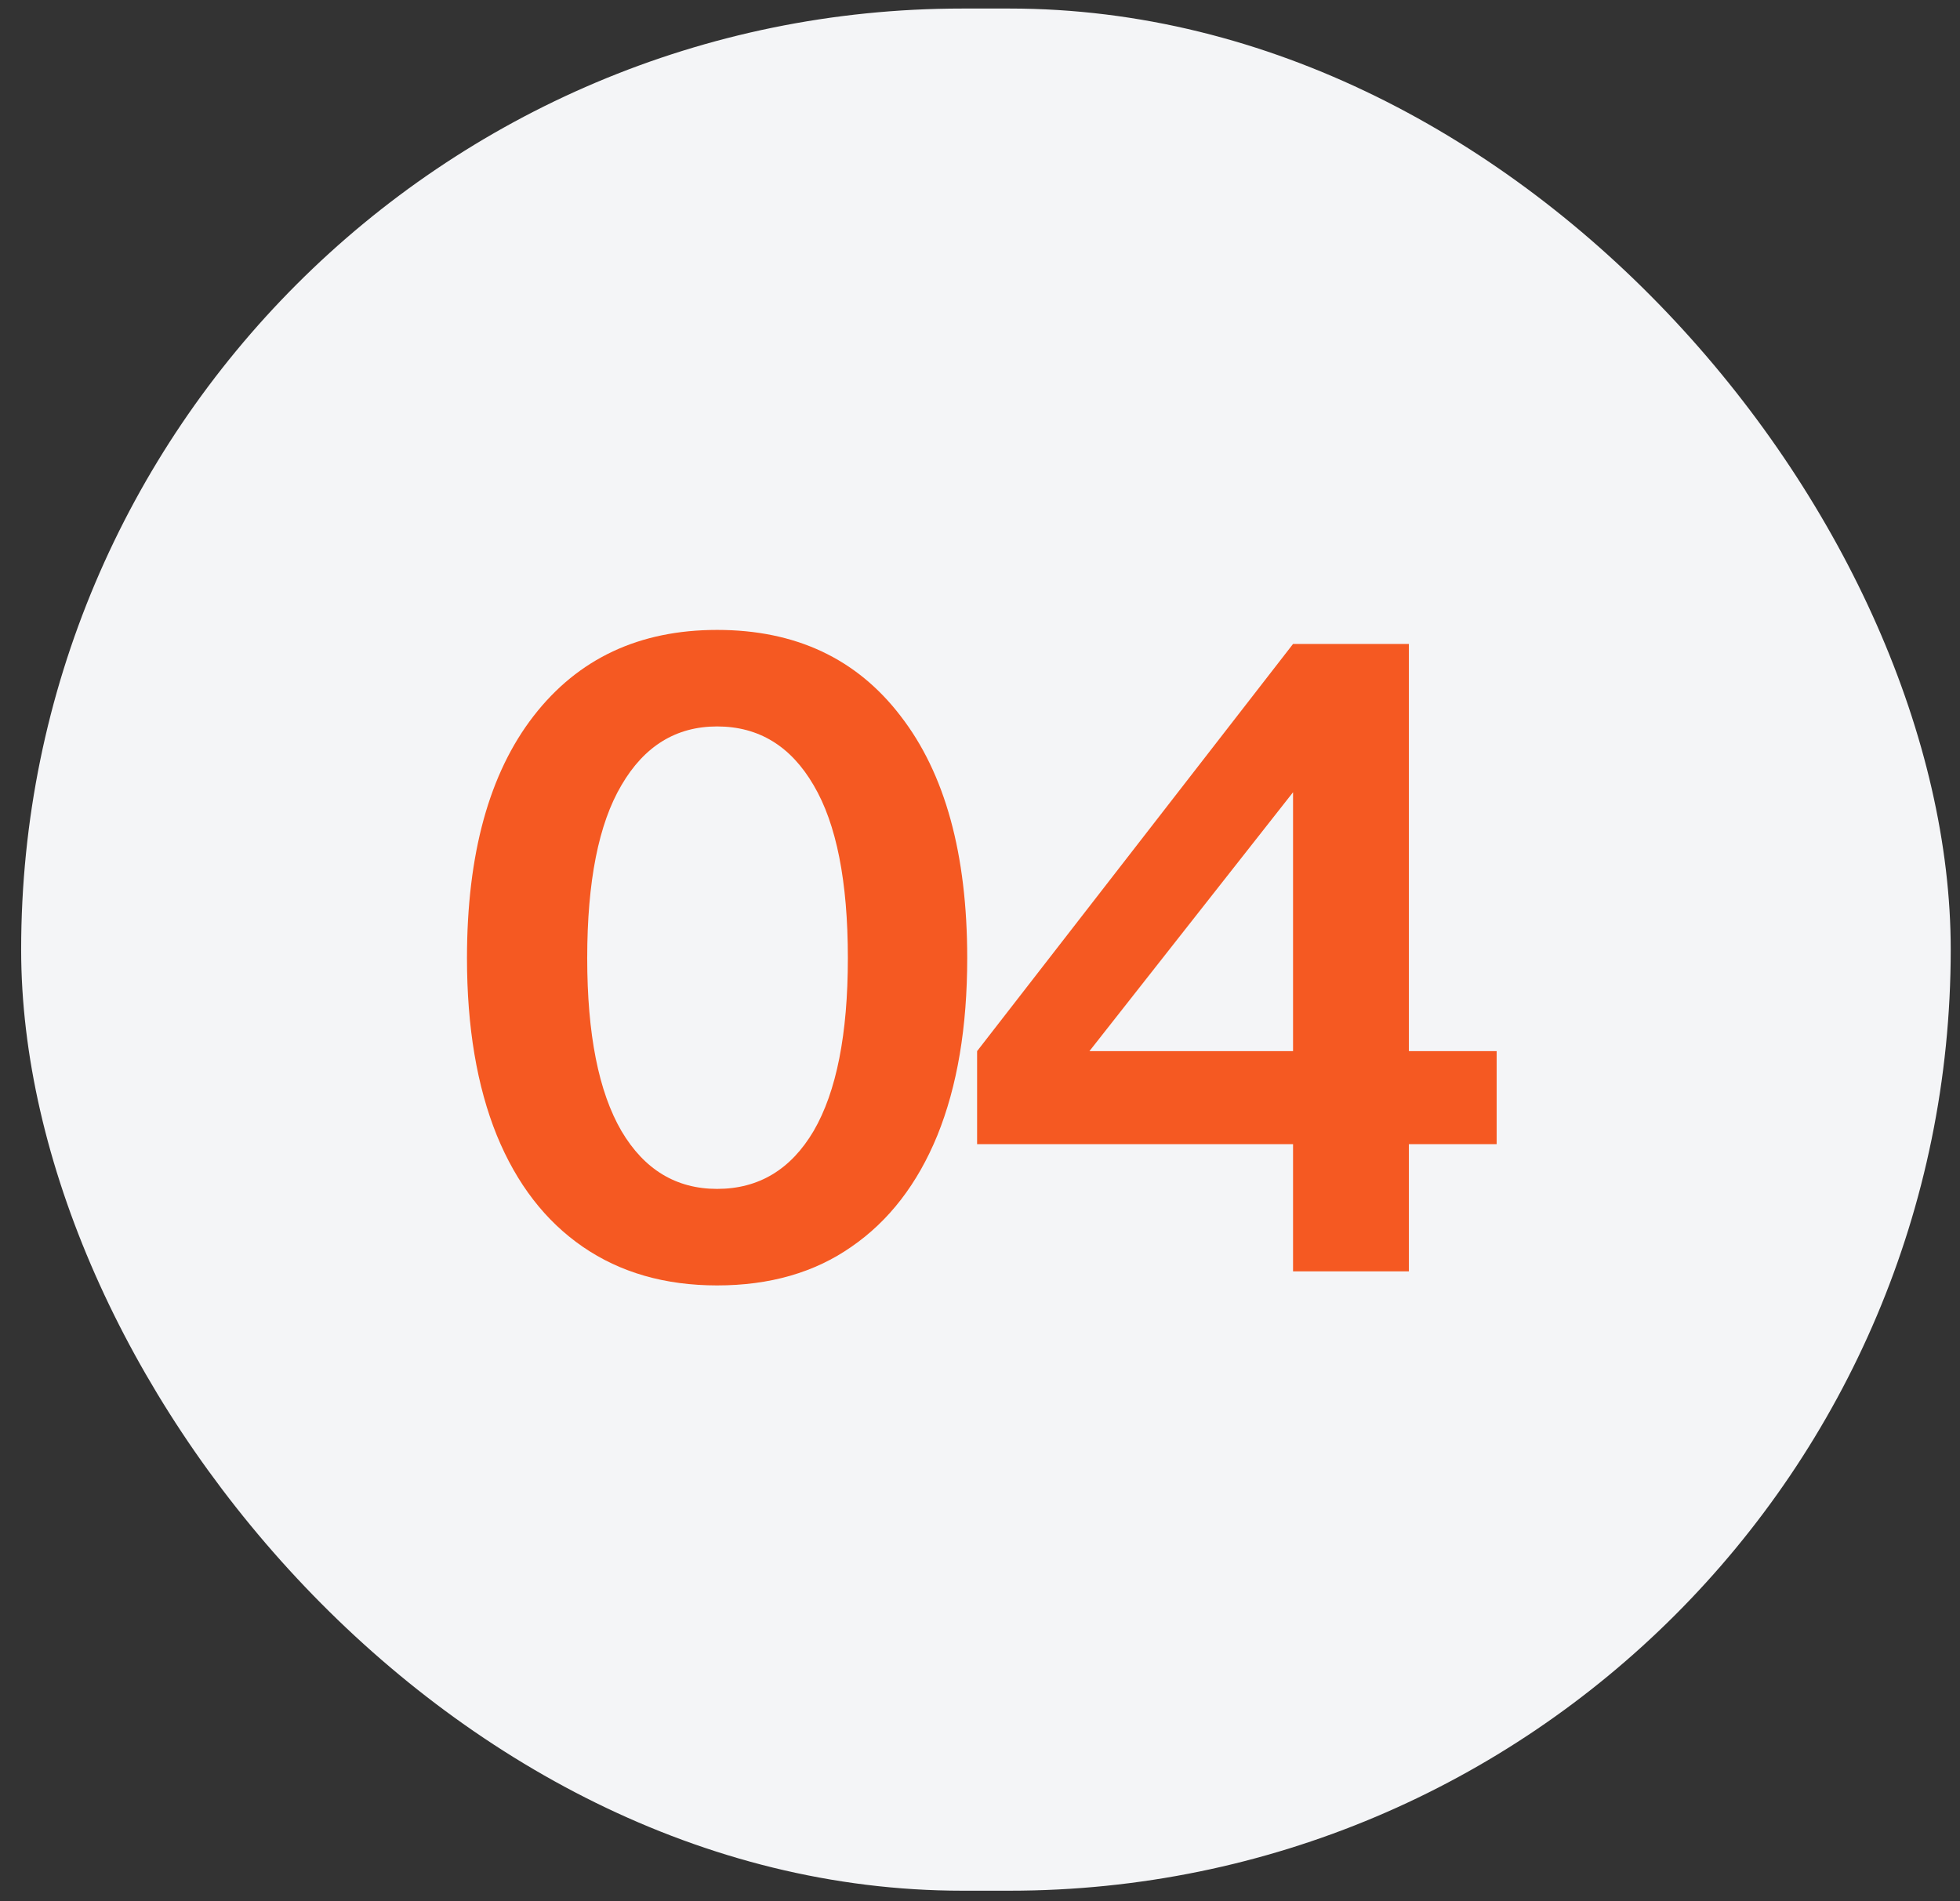
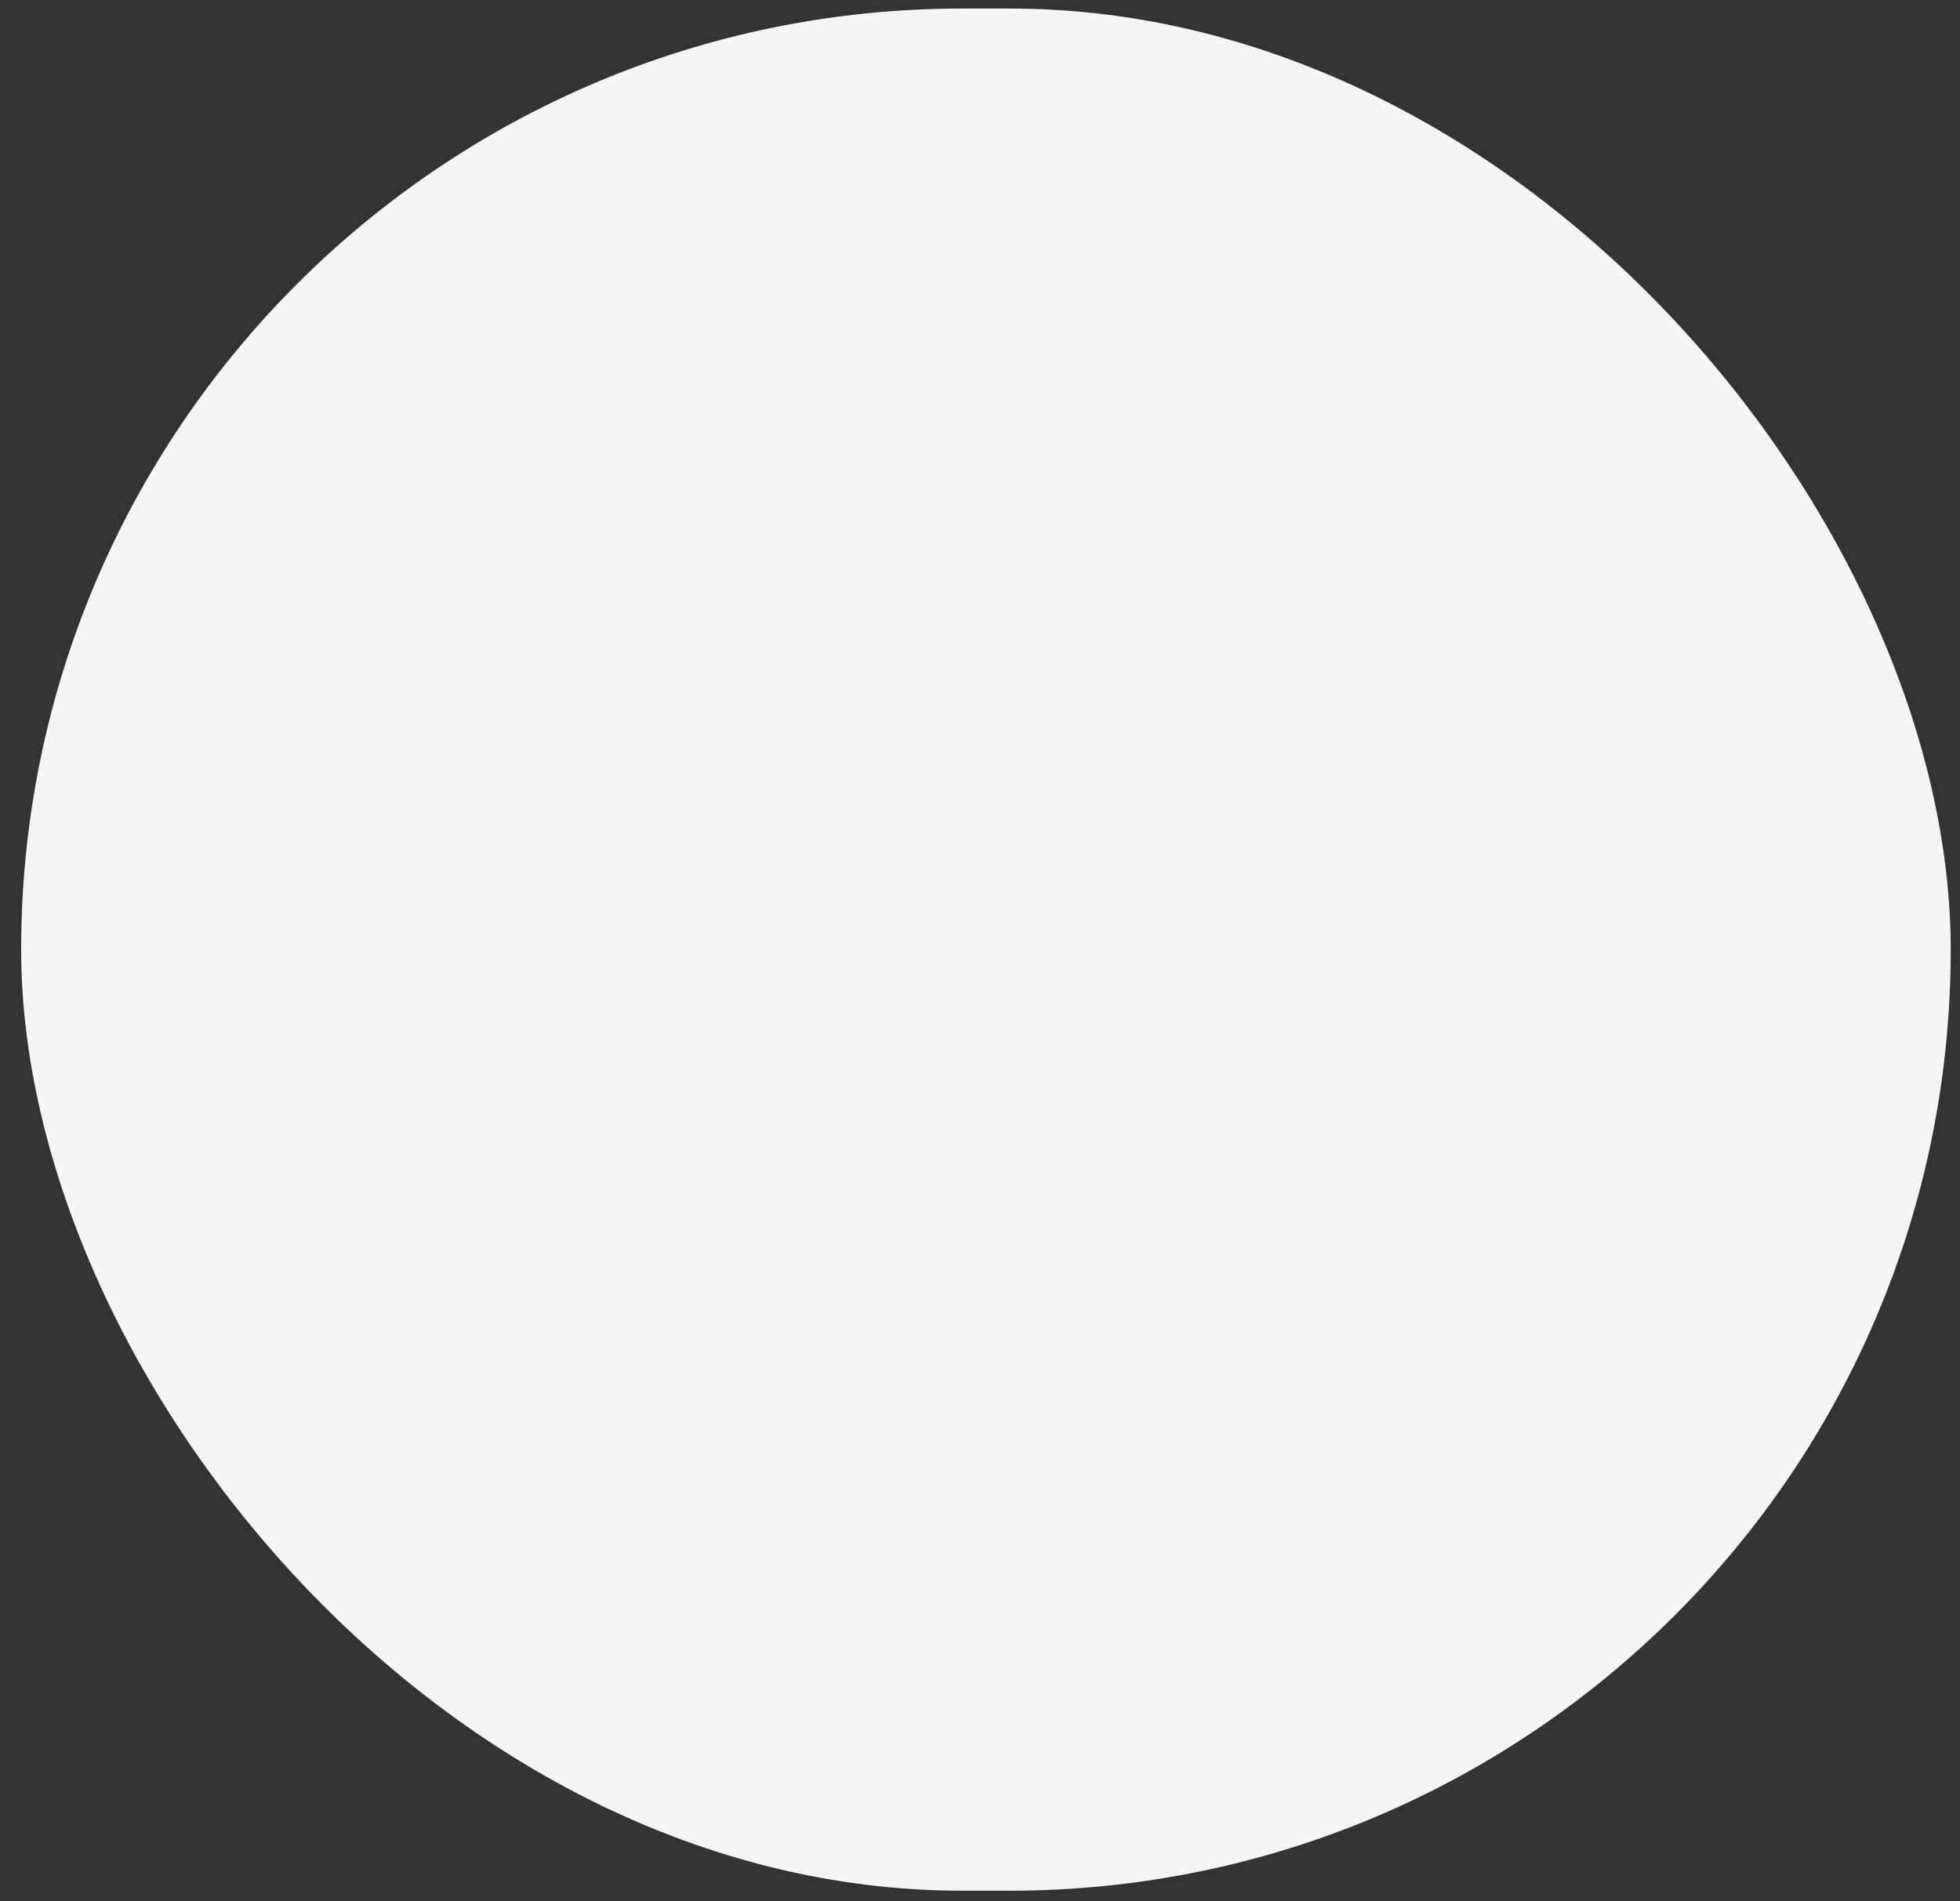
<svg xmlns="http://www.w3.org/2000/svg" width="67" height="65" viewBox="0 0 67 65" fill="none">
  <rect x="0" y="0" width="67" height="65" fill="#333333" stroke="none" />
  <rect x="0.723" y="0.292" width="65.96" height="64.346" rx="32.173" fill="#F4F5F7" />
-   <path d="M24.513 43.945C22.733 43.945 21.203 43.505 19.923 42.625C18.643 41.745 17.663 40.475 16.983 38.815C16.303 37.135 15.963 35.115 15.963 32.755C15.963 29.195 16.723 26.435 18.243 24.475C19.763 22.515 21.853 21.535 24.513 21.535C27.193 21.535 29.283 22.515 30.783 24.475C32.303 26.435 33.063 29.195 33.063 32.755C33.063 35.115 32.723 37.135 32.043 38.815C31.363 40.475 30.383 41.745 29.103 42.625C27.843 43.505 26.313 43.945 24.513 43.945ZM24.513 40.645C25.933 40.645 27.033 39.985 27.813 38.665C28.593 37.325 28.983 35.355 28.983 32.755C28.983 30.135 28.593 28.165 27.813 26.845C27.033 25.505 25.933 24.835 24.513 24.835C23.113 24.835 22.023 25.505 21.243 26.845C20.463 28.165 20.073 30.135 20.073 32.755C20.073 35.355 20.463 37.325 21.243 38.665C22.023 39.985 23.113 40.645 24.513 40.645ZM48.161 43.465H44.201V39.115H33.401V35.935L44.201 22.015H48.161V35.935H51.161V39.115H48.161V43.465ZM44.201 27.085L37.241 35.935H44.201V27.085Z" fill="#F55922" />
</svg>